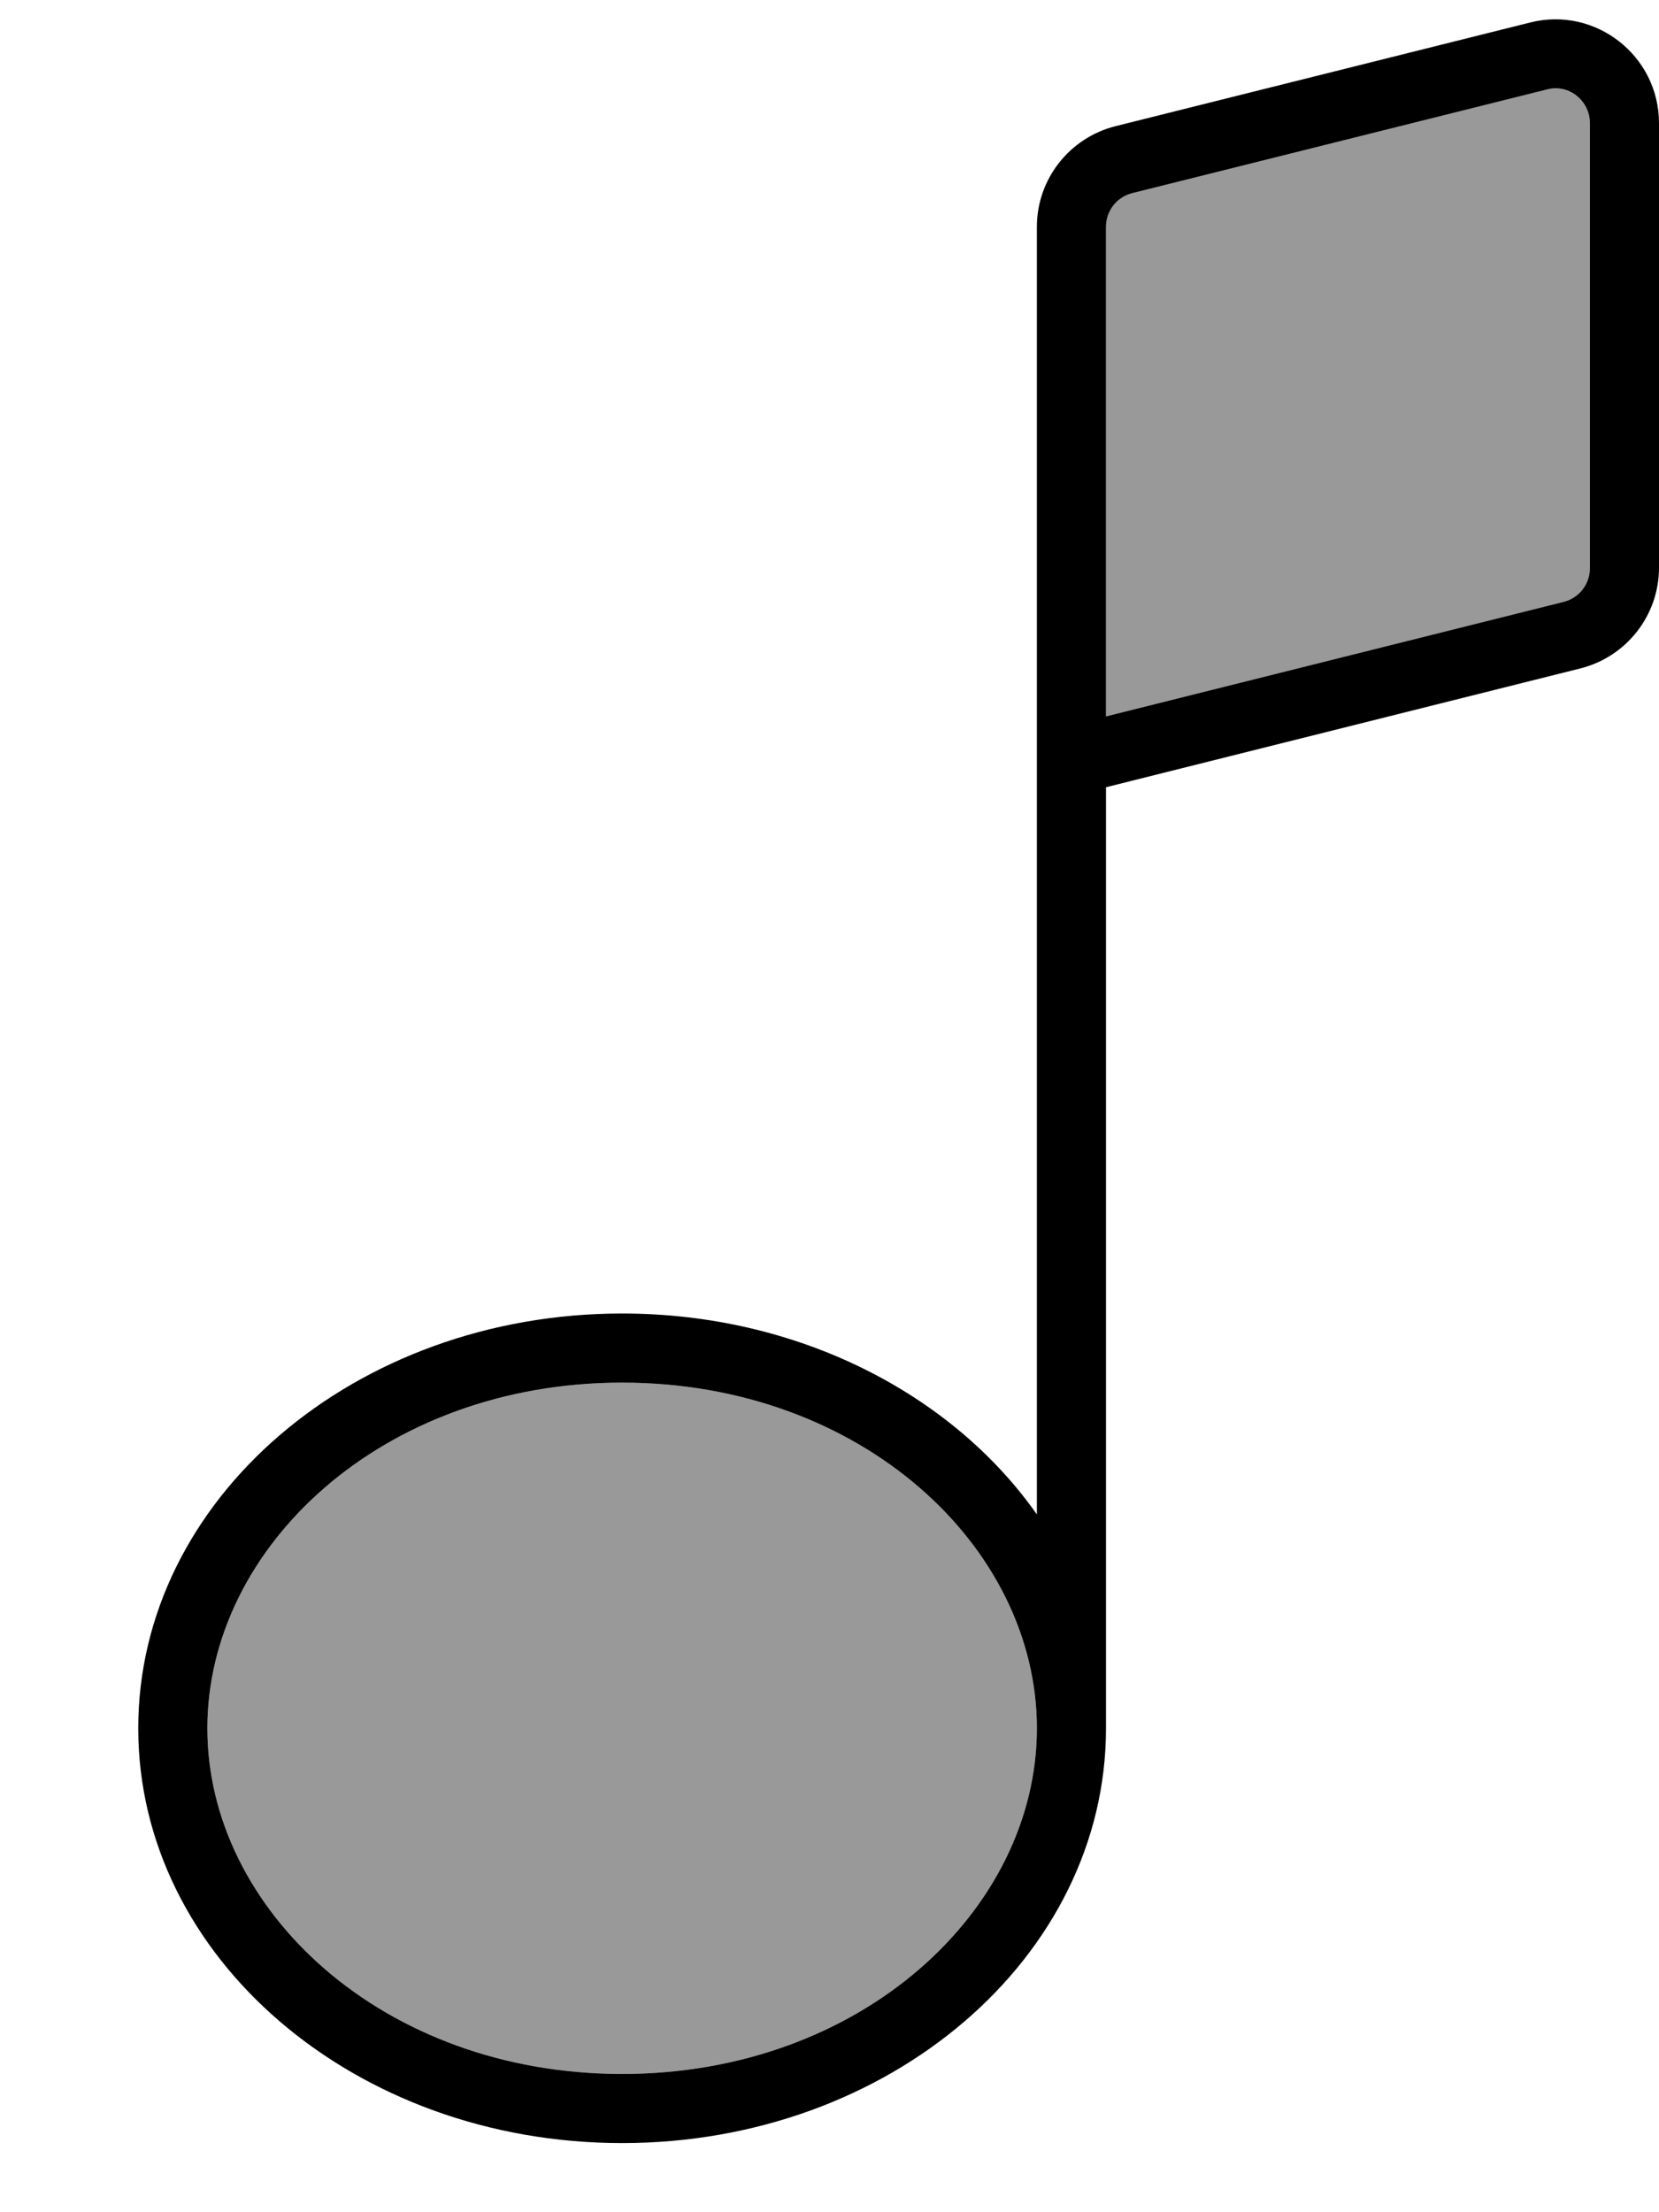
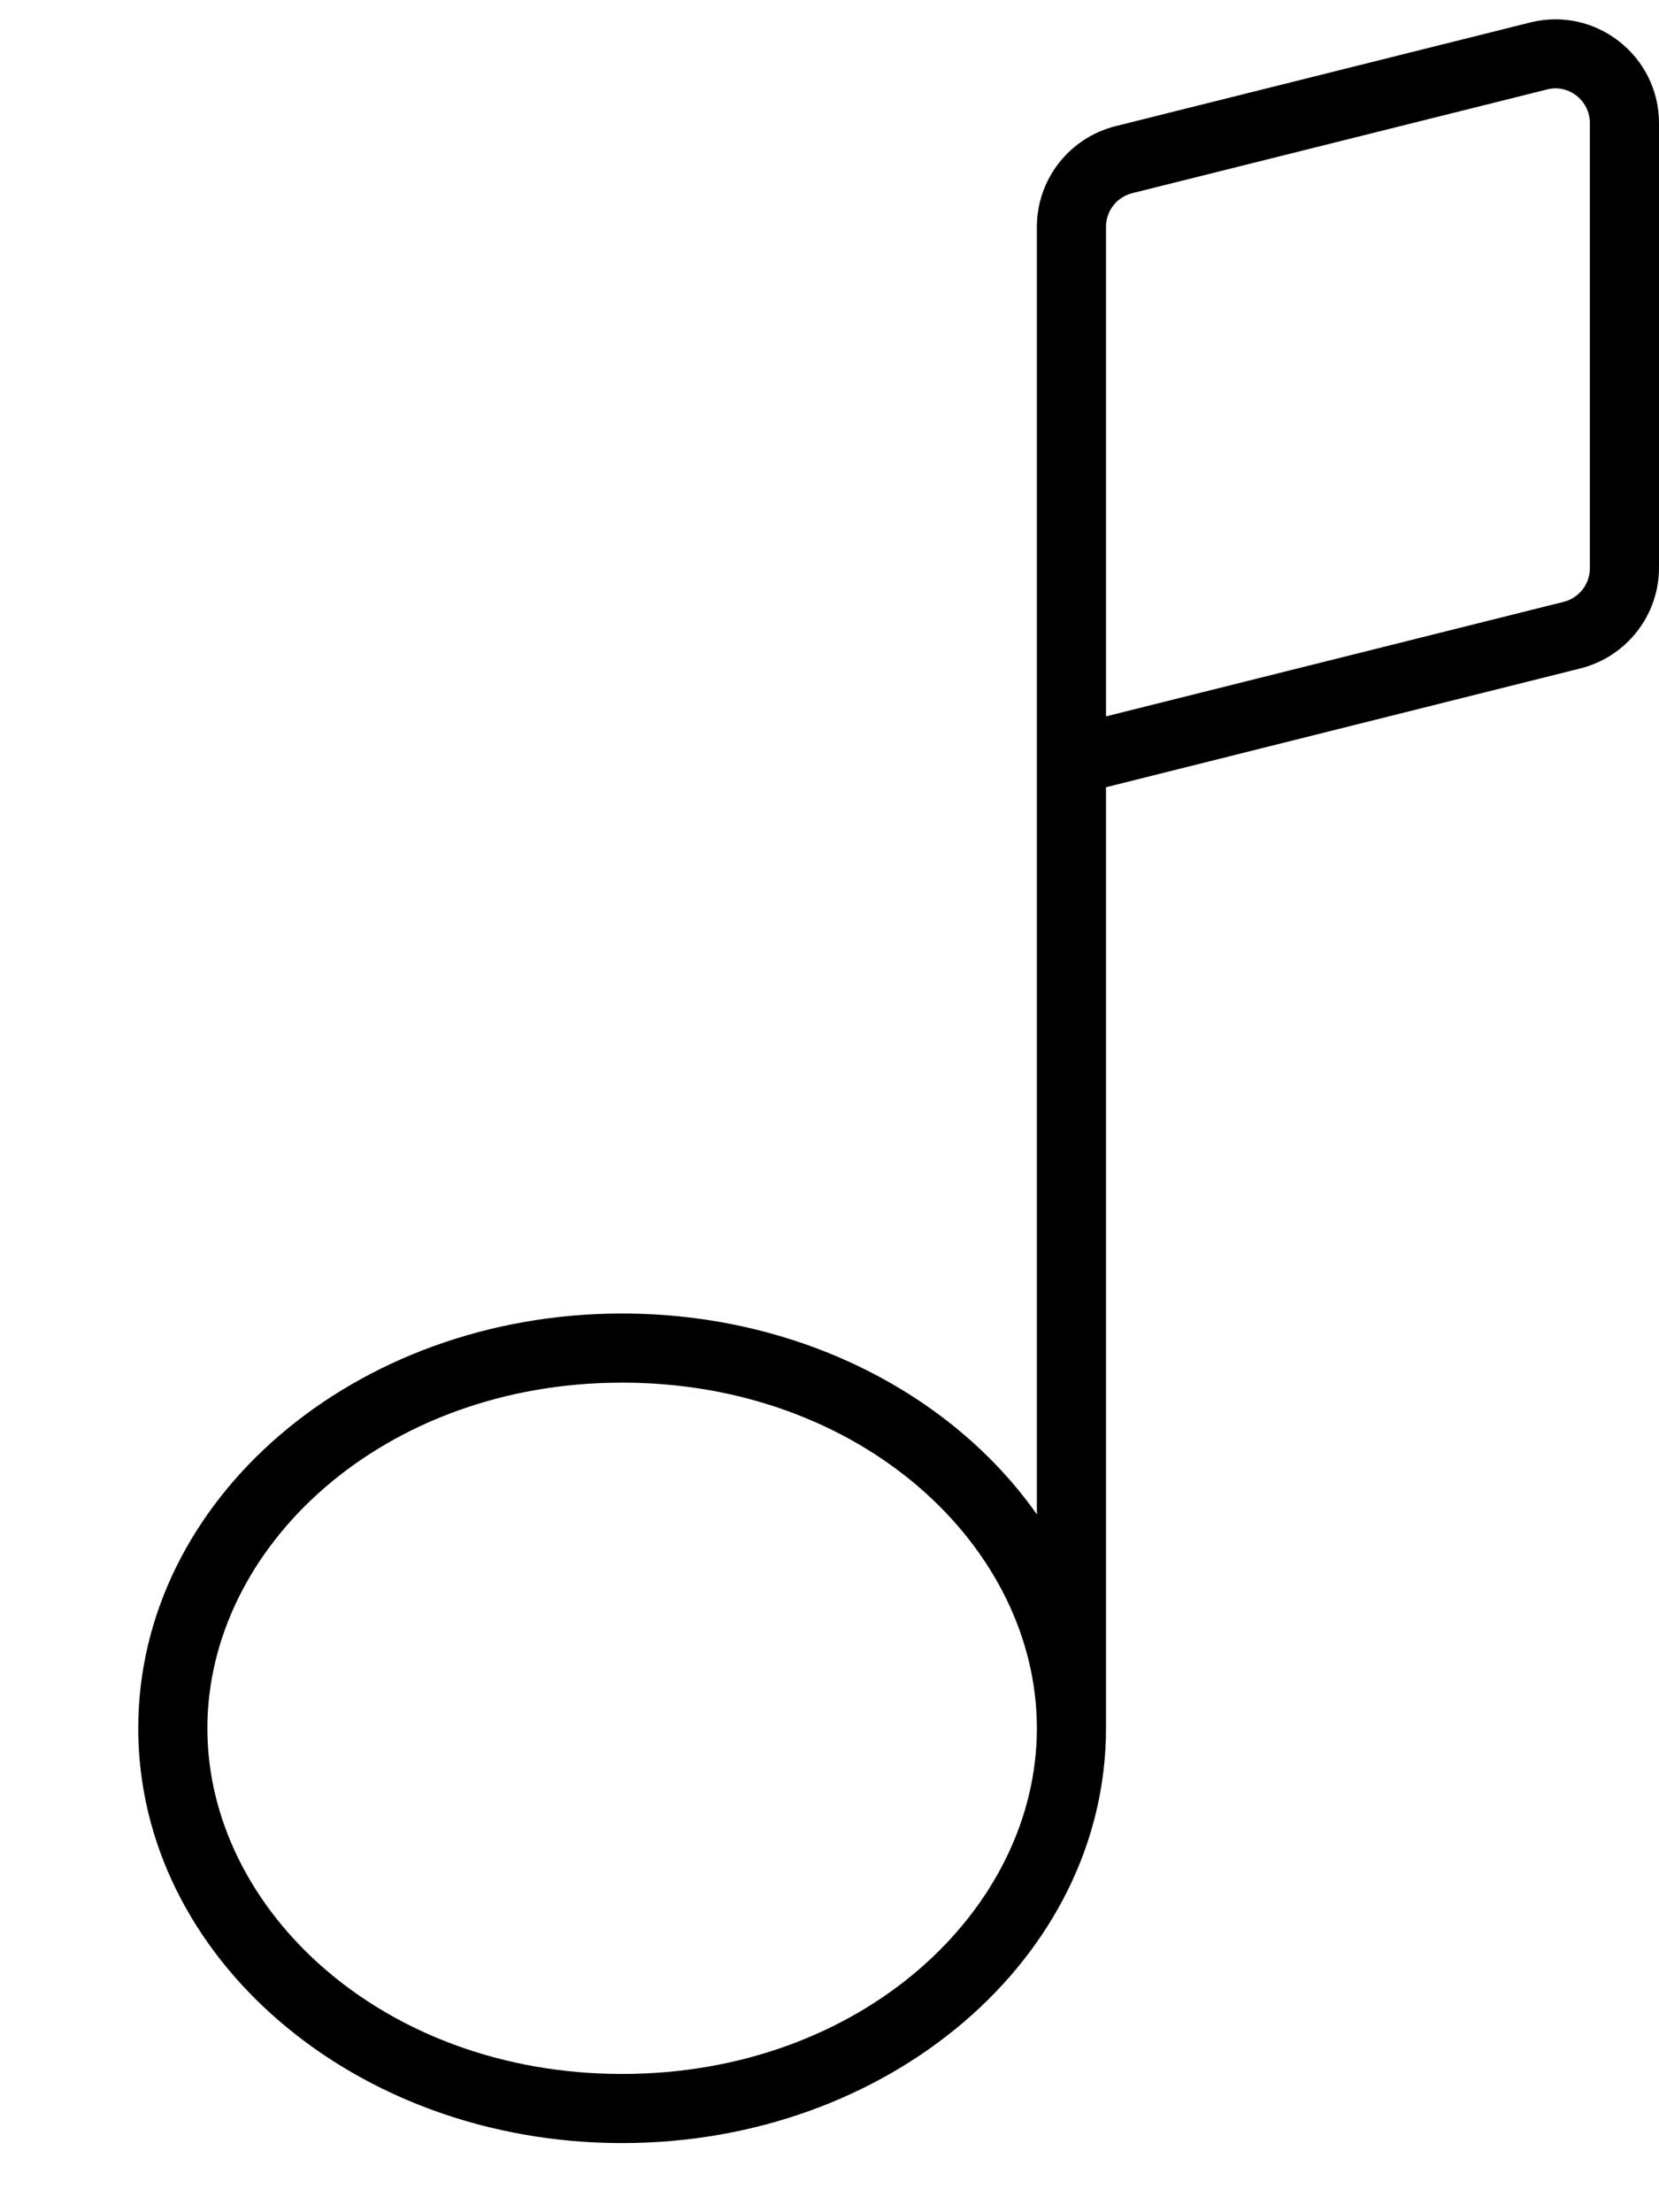
<svg xmlns="http://www.w3.org/2000/svg" viewBox="0 0 384 512">
-   <path opacity=".4" fill="currentColor" d="M48 400c0 42 40.6 80 96 80s96-38 96-80-40.6-80-96-80-96 38-96 80zM256 52.5l0 113.3 105.9-26.5c3.6-.9 6.1-4.1 6.1-7.8l0-103c0-5.2-4.9-9-9.9-7.8l-96 24c-3.6 .9-6.1 4.1-6.1 7.8z" />
-   <path fill="currentColor" d="M384 28.5c0-15.6-14.7-27.1-29.8-23.3l-96 24C247.5 31.9 240 41.5 240 52.5l0 298c-19.6-27.9-55.3-46.5-96-46.5-61.9 0-112 43-112 96s50.1 96 112 96 112-43 112-96l0-217.8 109.8-27.5c10.7-2.7 18.2-12.3 18.2-23.3l0-103zM240 400c0 42-40.6 80-96 80s-96-38-96-80 40.6-80 96-80 96 38 96 80zM361.9 139.3L256 165.8 256 52.5c0-3.7 2.5-6.9 6.1-7.8l96-24c5-1.3 9.9 2.6 9.9 7.8l0 103c0 3.7-2.5 6.9-6.1 7.8z" />
+   <path fill="currentColor" d="M384 28.5c0-15.6-14.7-27.1-29.8-23.3l-96 24C247.5 31.9 240 41.5 240 52.5l0 298c-19.6-27.9-55.3-46.5-96-46.5-61.9 0-112 43-112 96s50.1 96 112 96 112-43 112-96l0-217.8 109.8-27.5c10.7-2.7 18.2-12.3 18.2-23.3l0-103zM240 400c0 42-40.6 80-96 80s-96-38-96-80 40.6-80 96-80 96 38 96 80zM361.9 139.3L256 165.8 256 52.5c0-3.7 2.5-6.9 6.1-7.8l96-24c5-1.3 9.9 2.6 9.9 7.8l0 103c0 3.7-2.5 6.9-6.1 7.8" />
</svg>